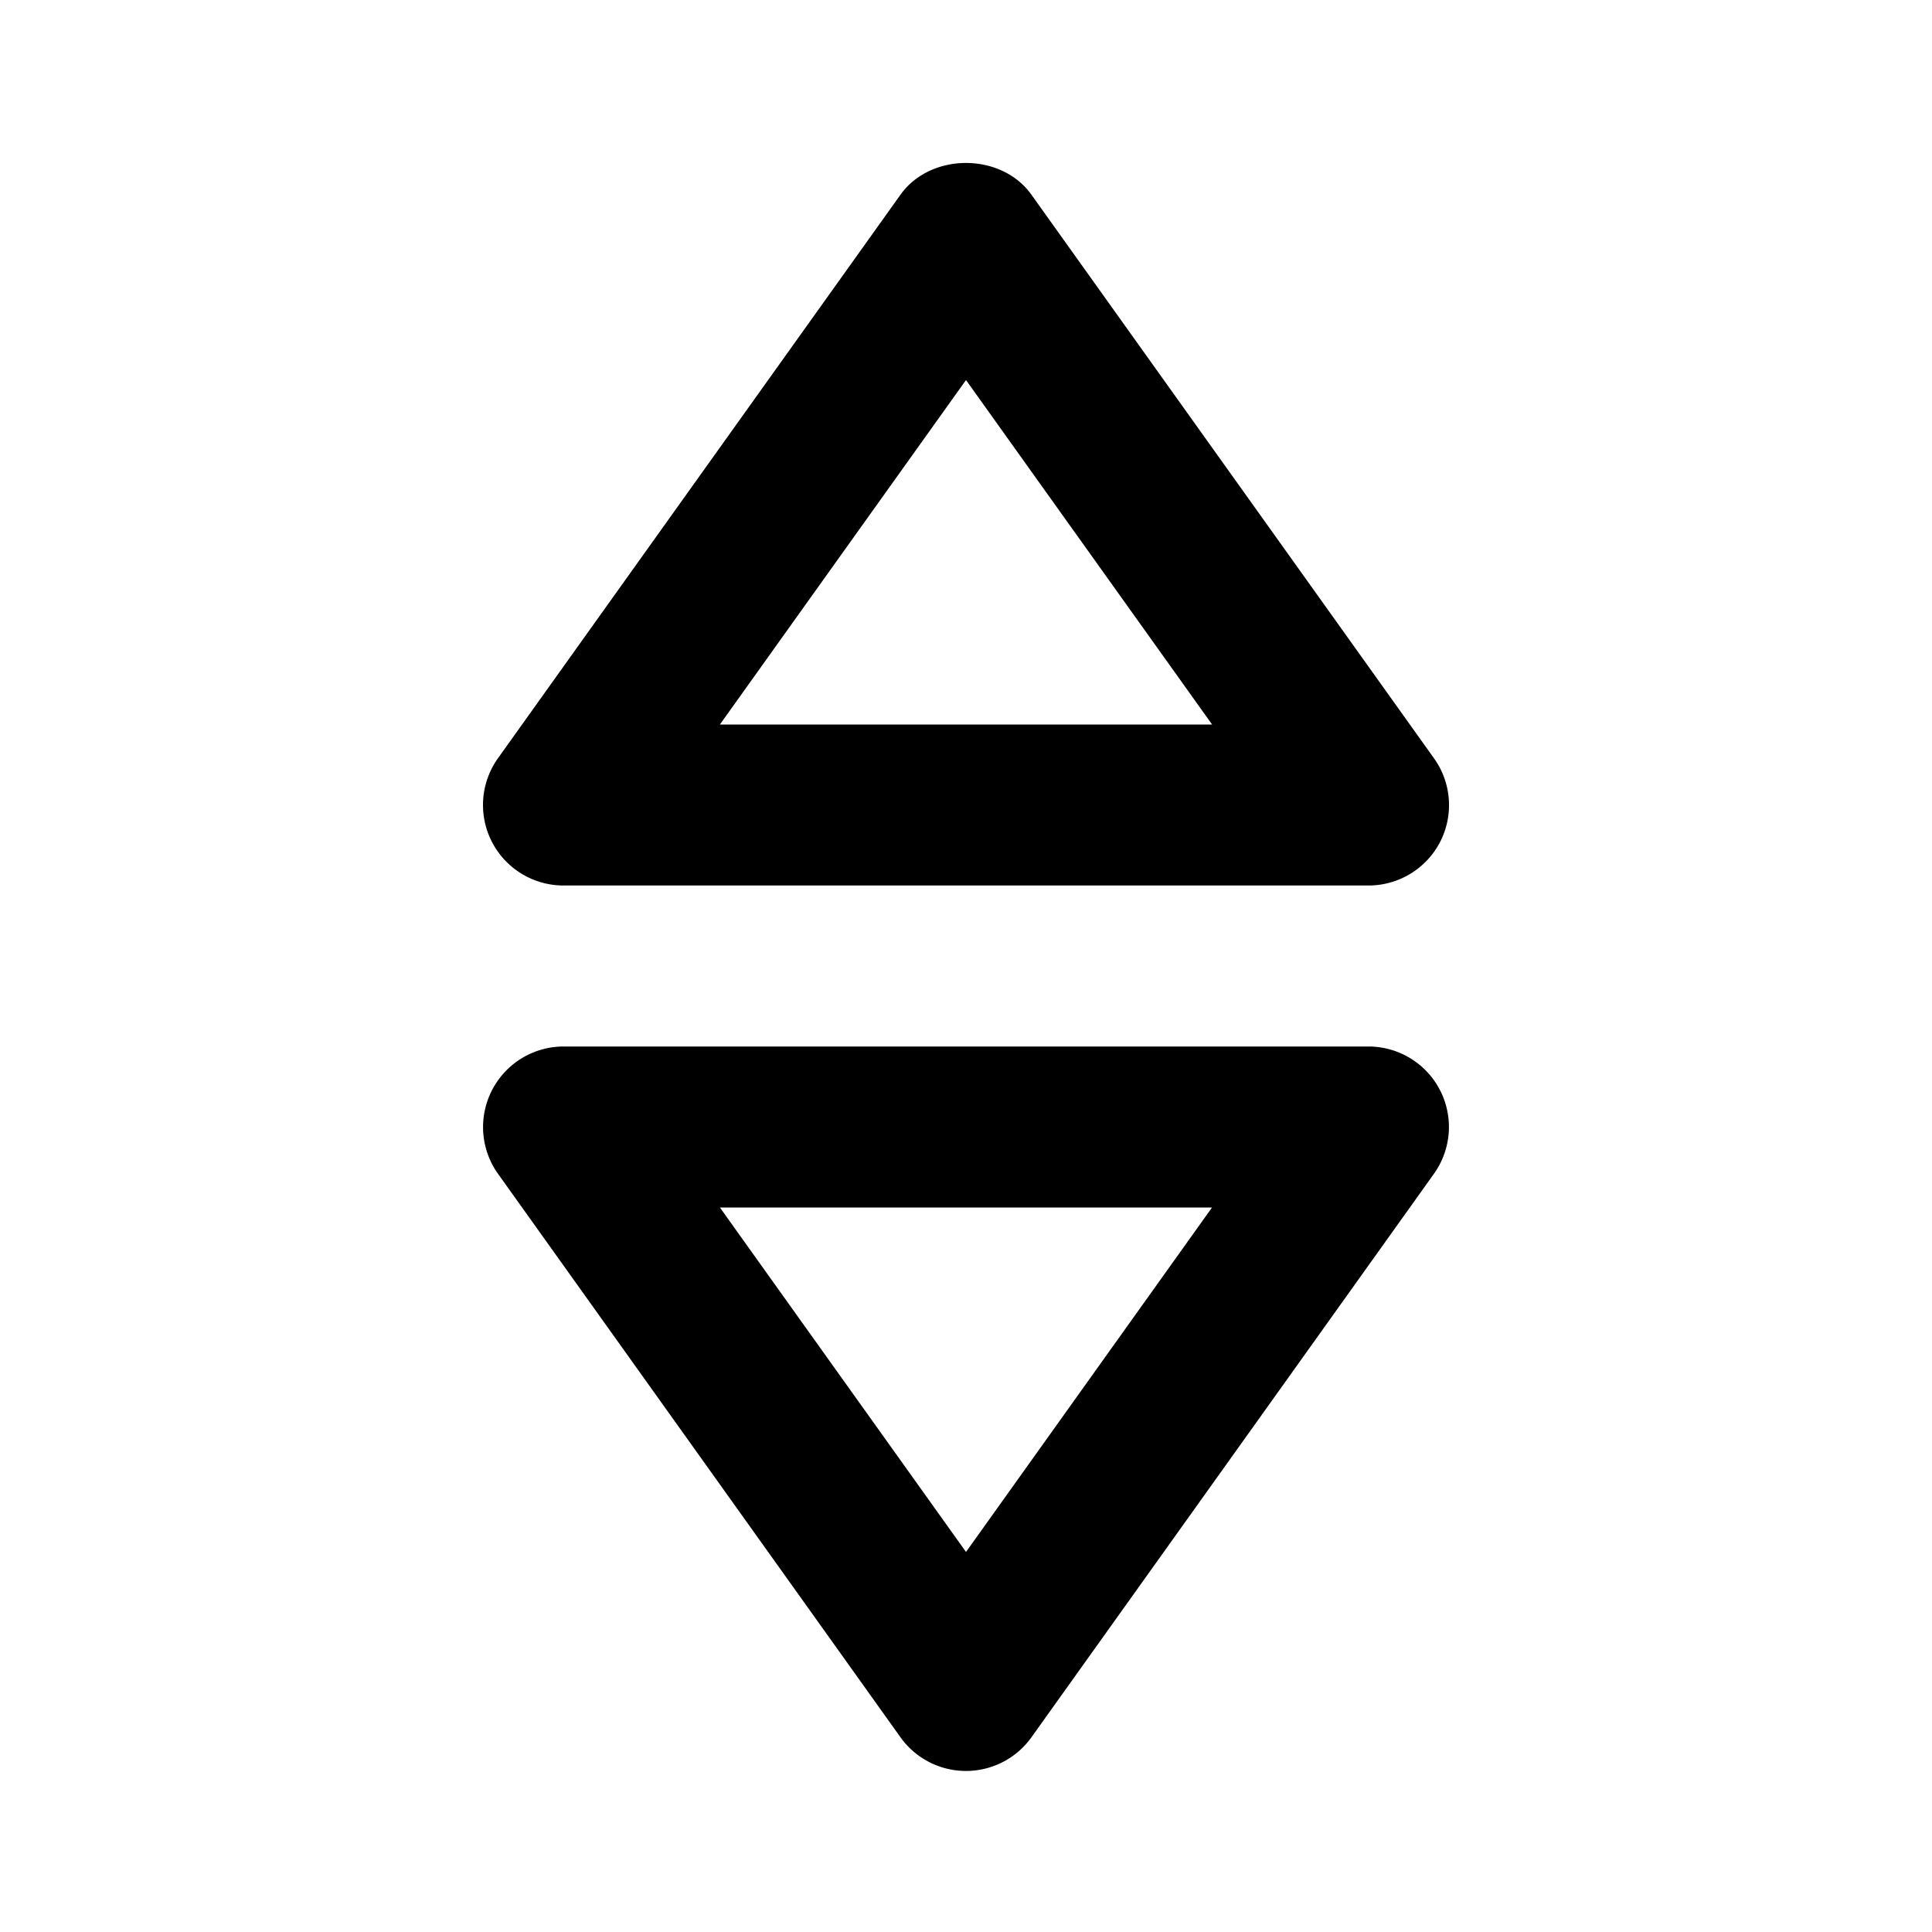
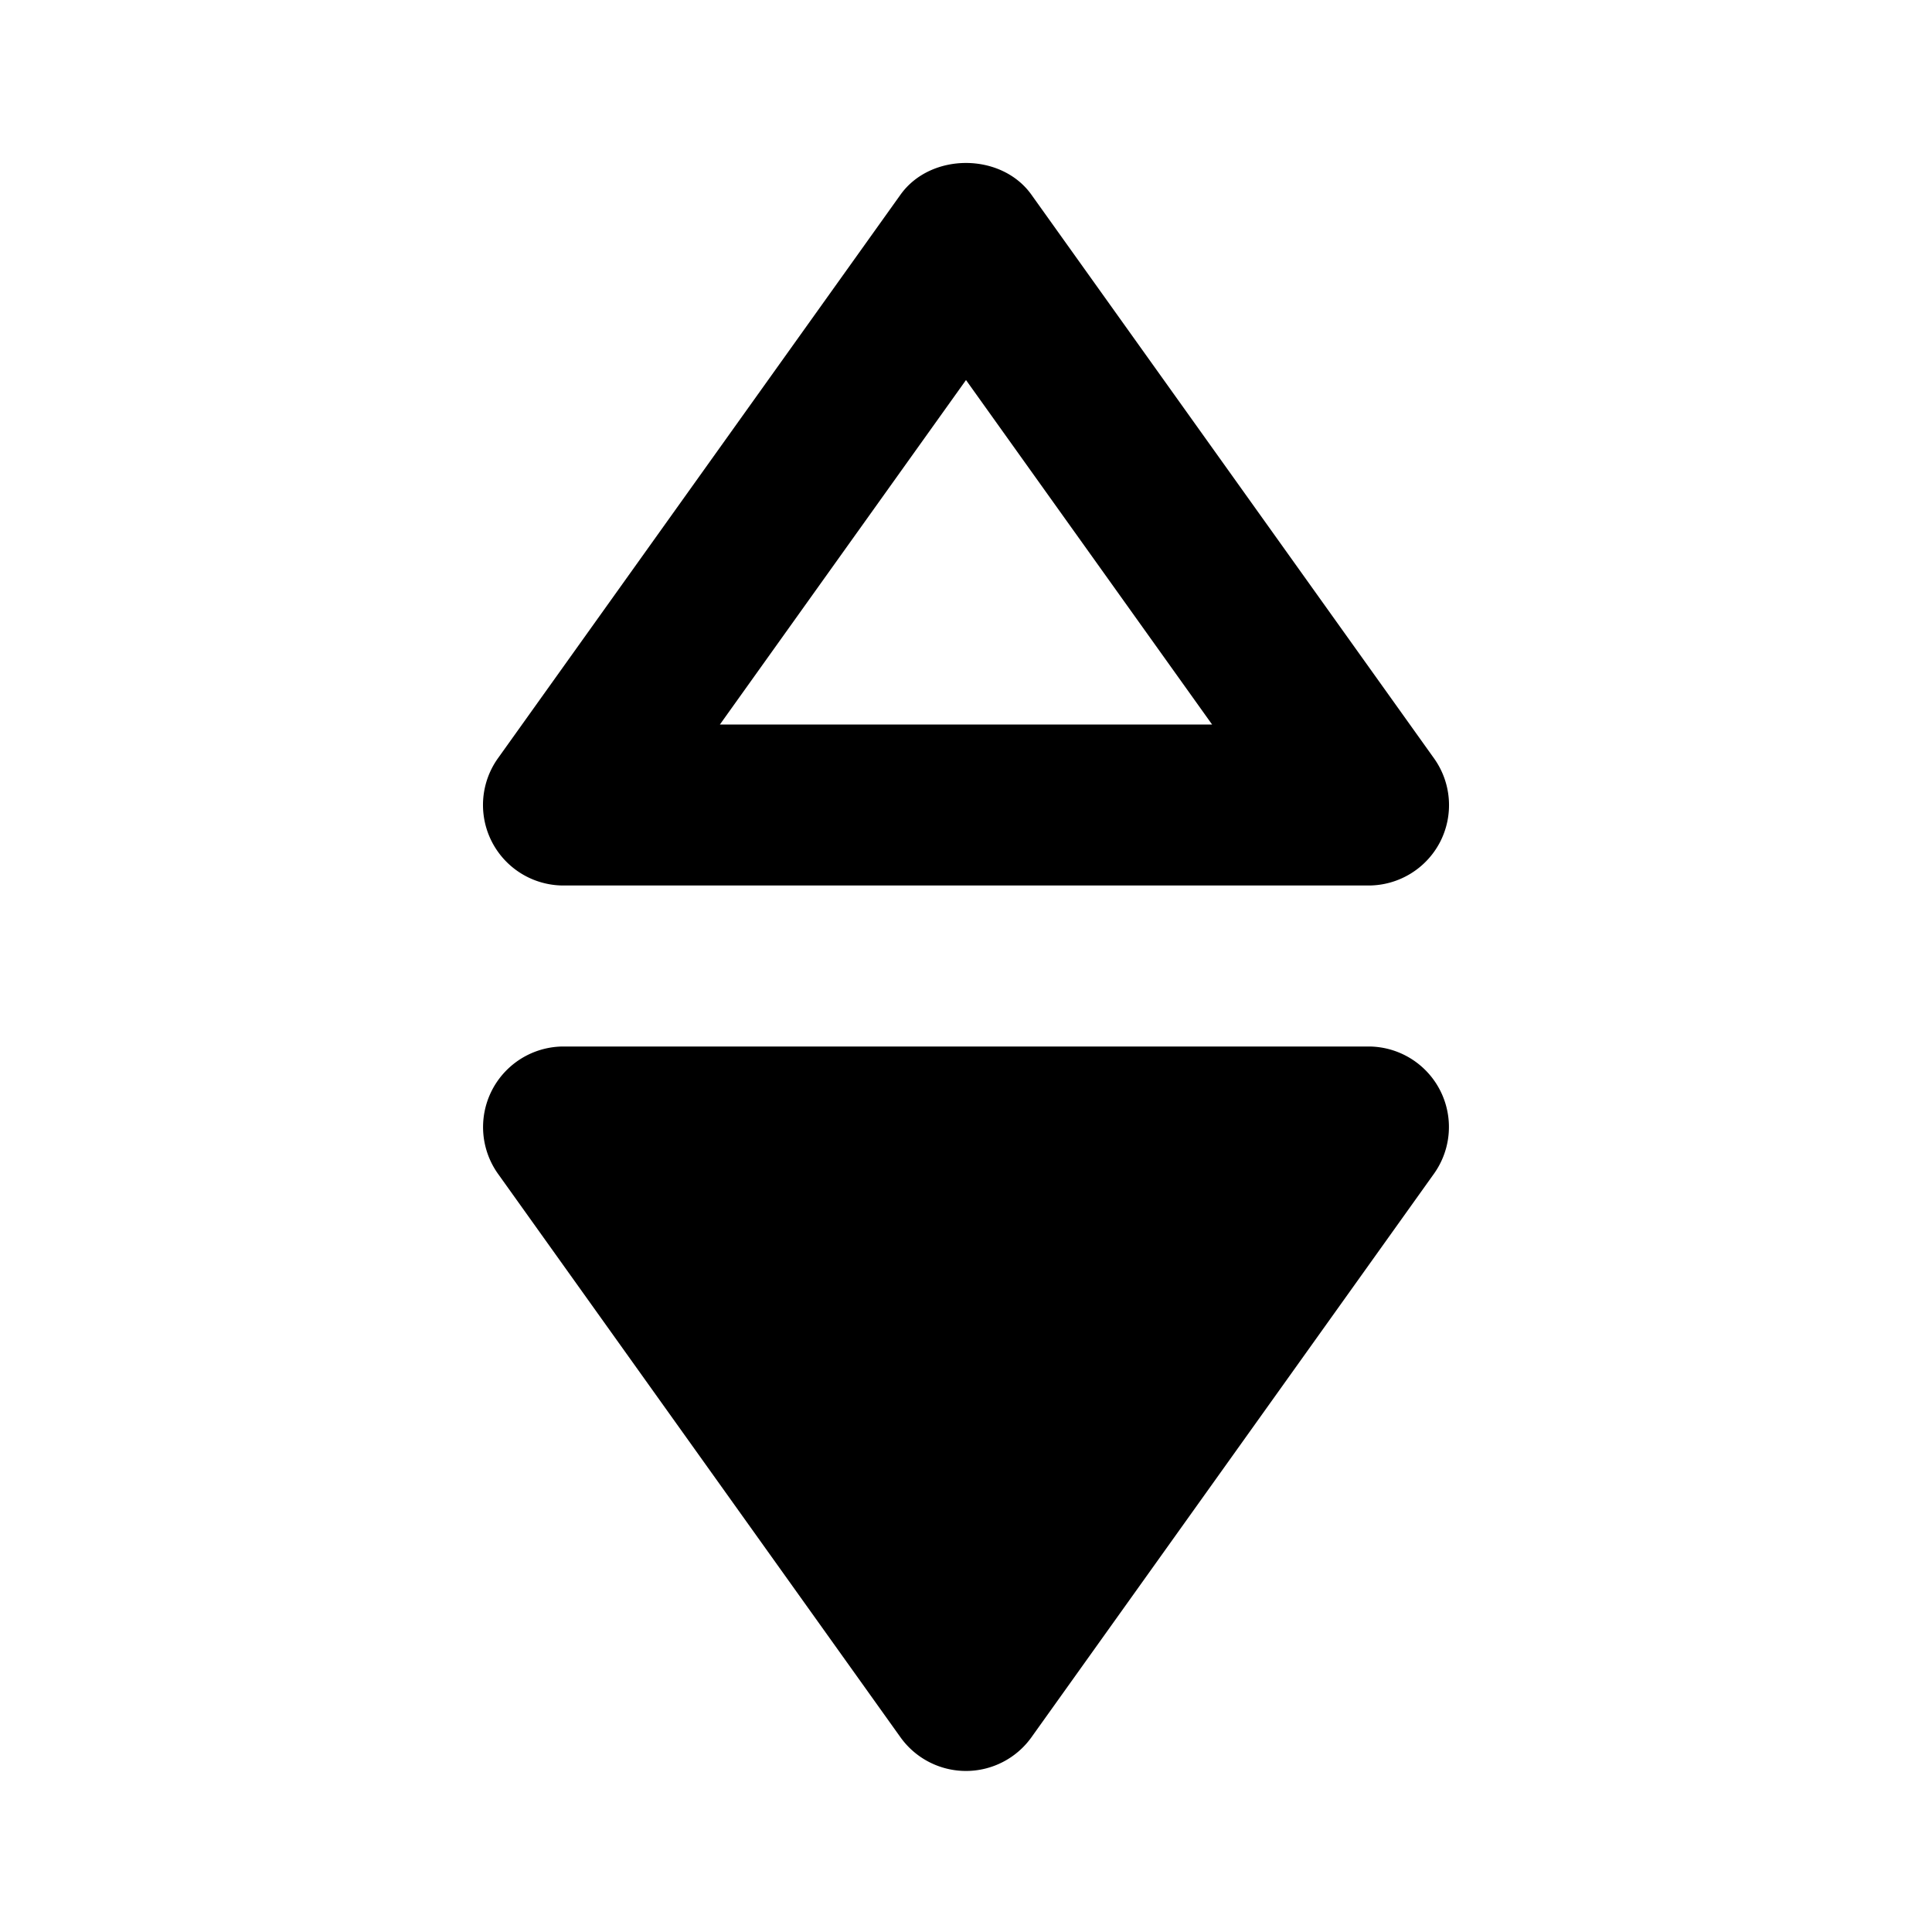
<svg xmlns="http://www.w3.org/2000/svg" width="24" height="24" viewBox="0 0 24 24">
-   <path d="M17.813 9.419l-5-7c-.375-.526-1.252-.526-1.627 0l-5 7A1 1 0 0 0 7 11h10c.375 0 .718-.209.89-.542a1 1 0 0 0-.077-1.039zM8.943 9L12 4.721 15.057 9H8.943zM17 13H7a1.001 1.001 0 0 0-.814 1.581l5 7a1 1 0 0 0 1.627 0l5-7A1 1 0 0 0 17 13zm-5 6.279L8.943 15h6.113L12 19.279z" />
+   <path d="M17.813 9.419l-5-7c-.375-.526-1.252-.526-1.627 0l-5 7A1 1 0 0 0 7 11h10c.375 0 .718-.209.89-.542a1 1 0 0 0-.077-1.039zM8.943 9L12 4.721 15.057 9H8.943zM17 13H7a1.001 1.001 0 0 0-.814 1.581l5 7a1 1 0 0 0 1.627 0l5-7A1 1 0 0 0 17 13zm-5 6.279h6.113L12 19.279z" />
</svg>